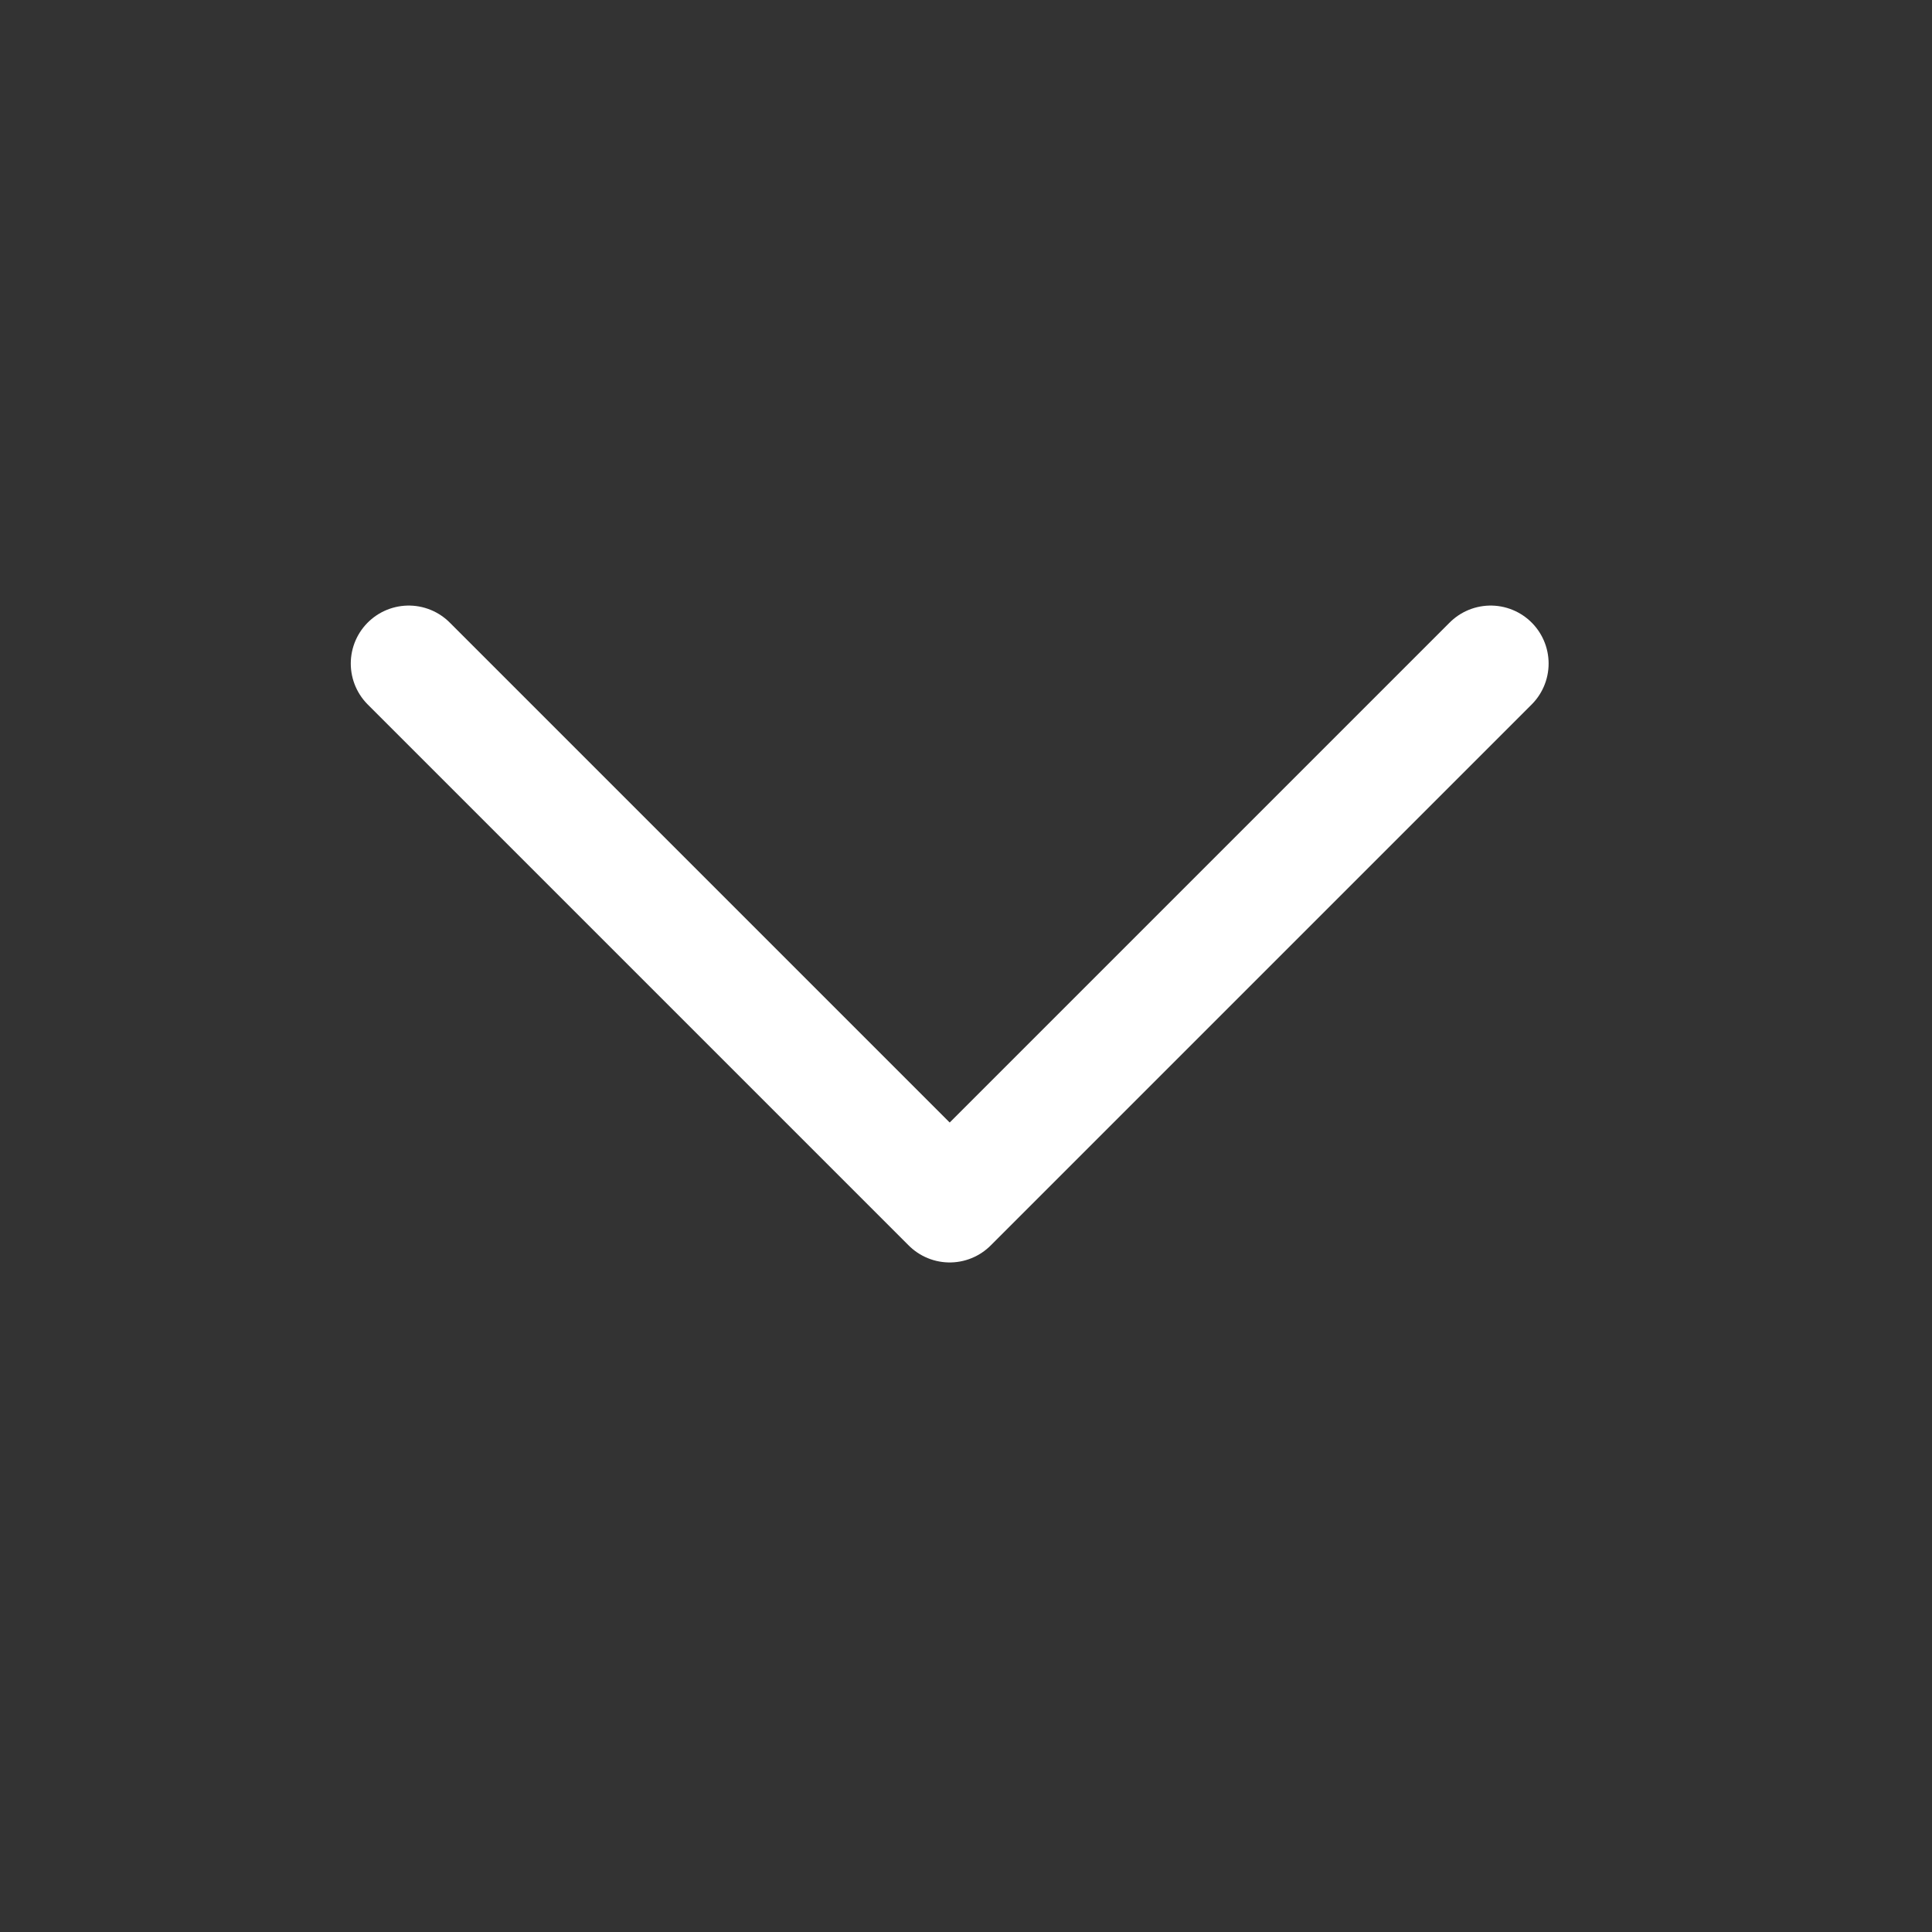
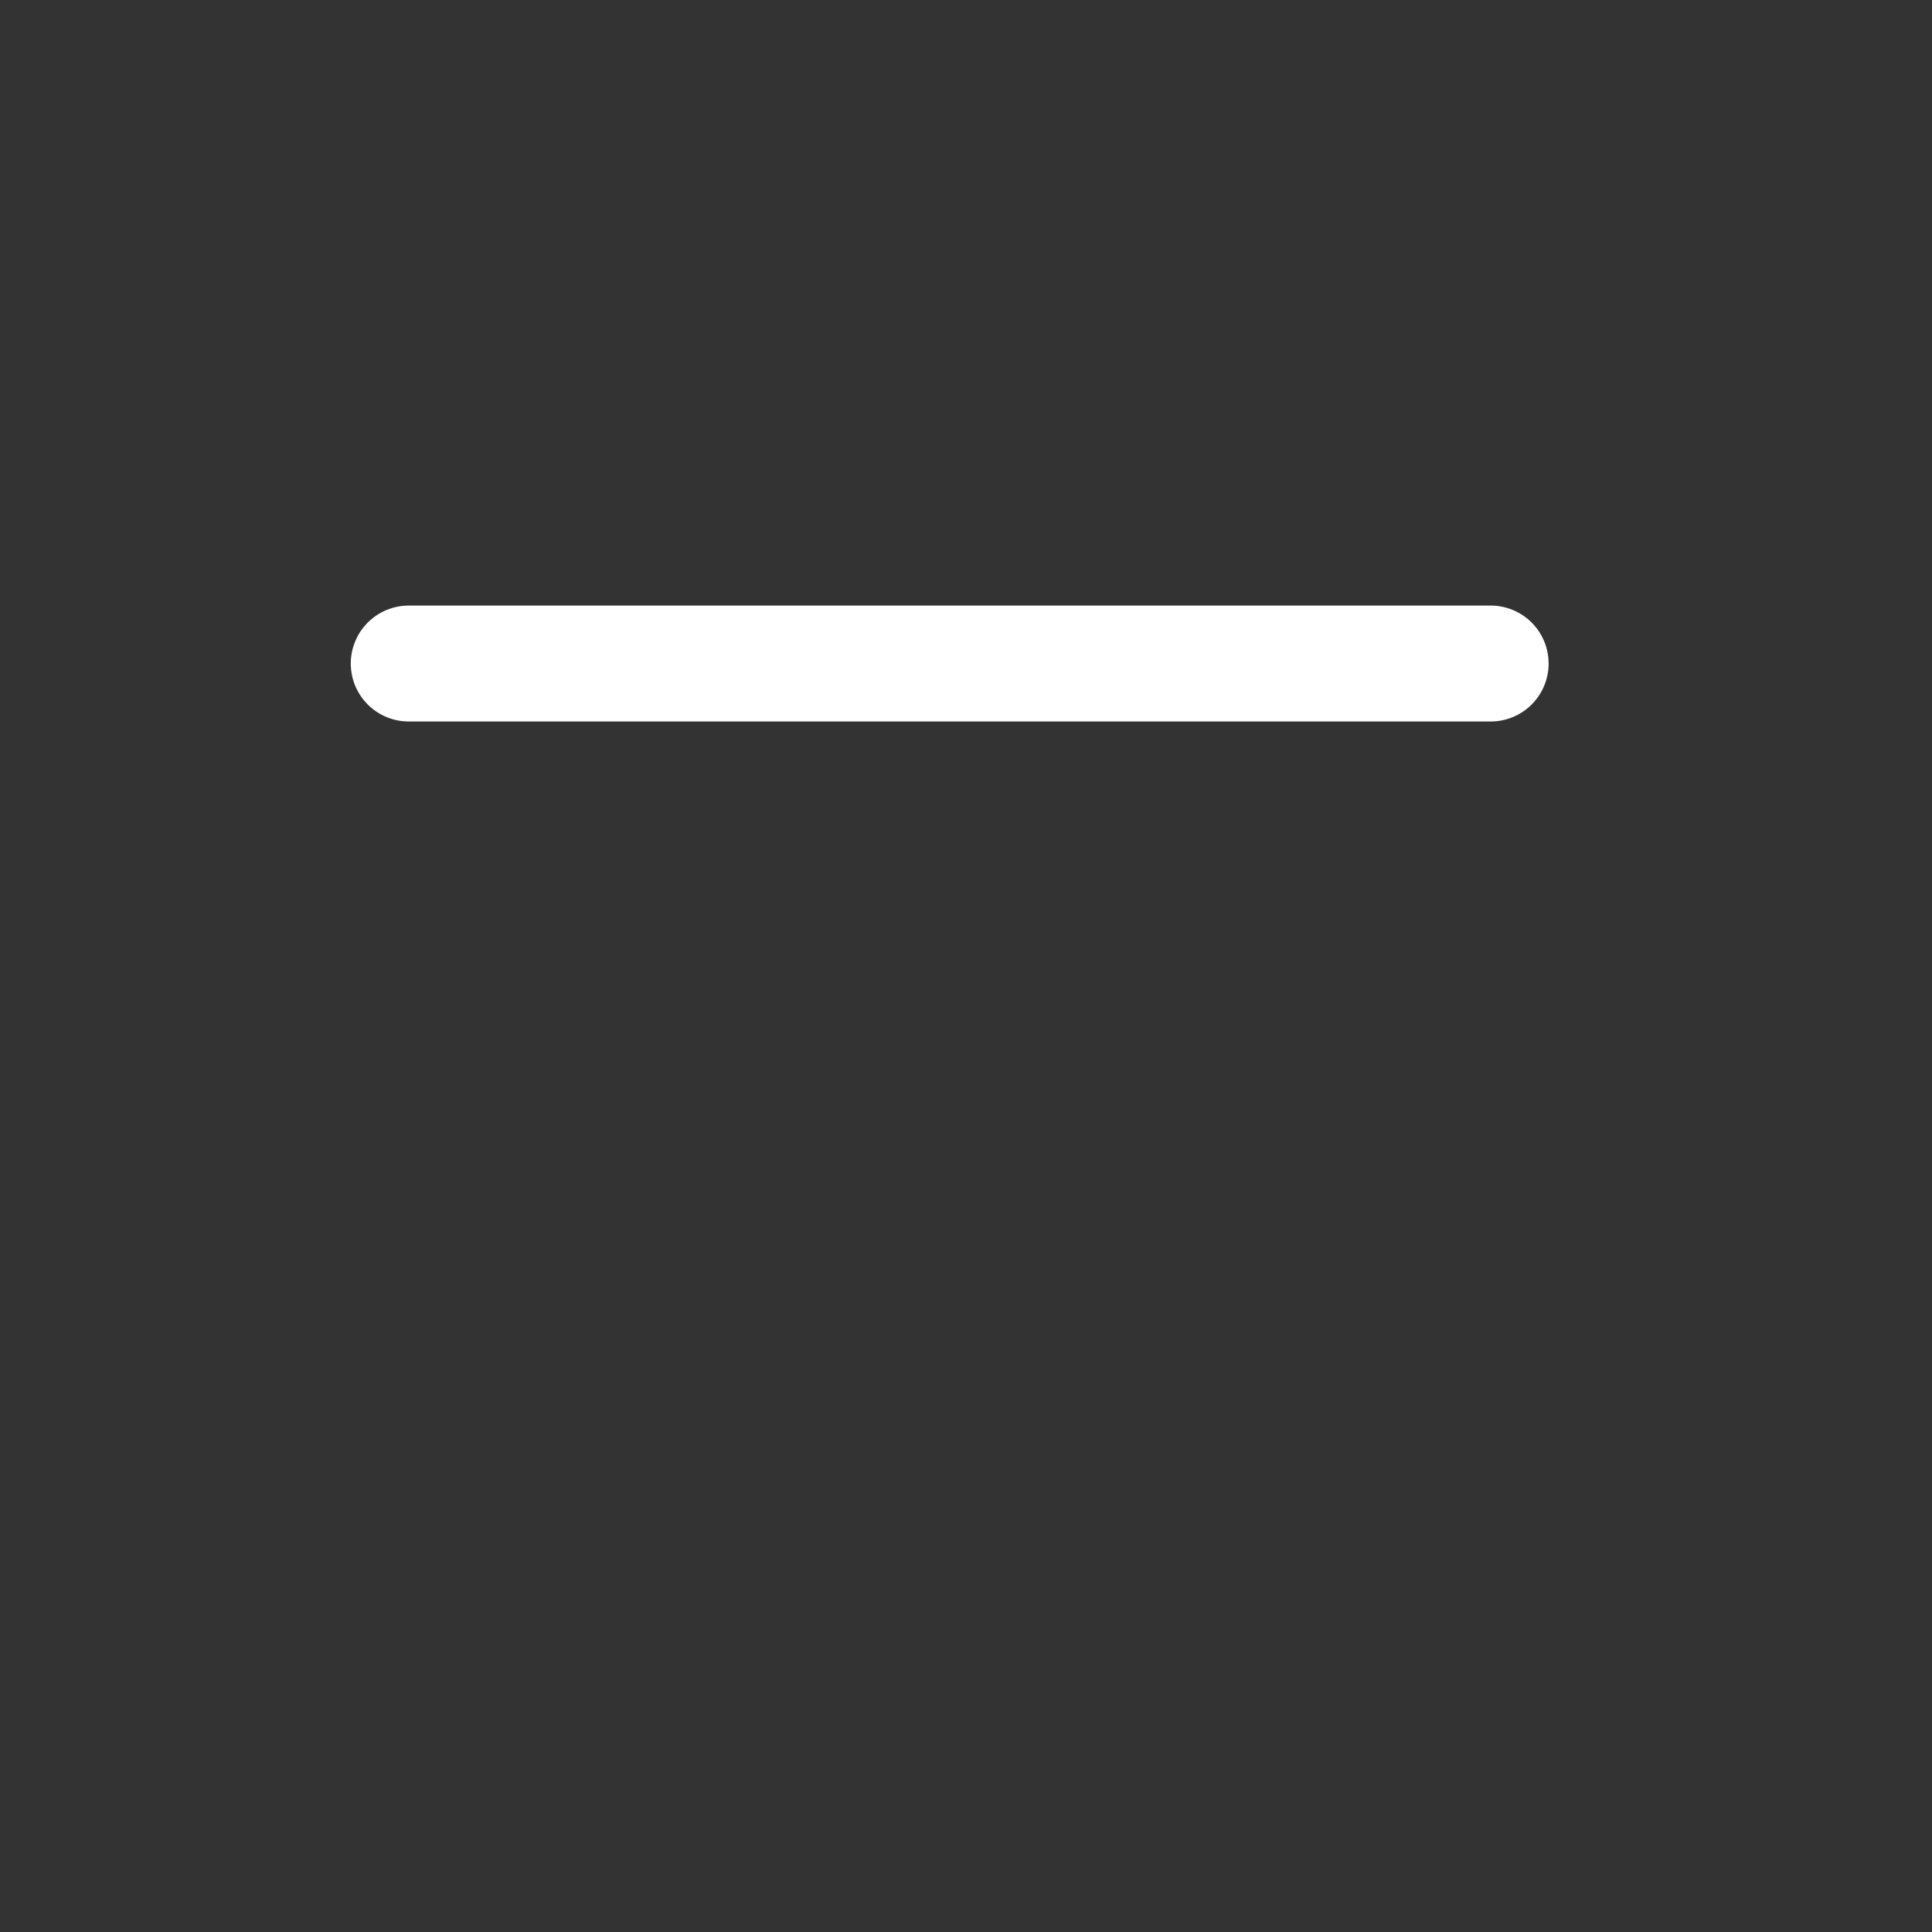
<svg xmlns="http://www.w3.org/2000/svg" width="25" height="25" viewBox="0 0 25 25" fill="none">
  <rect x="0" y="0" width="25" height="25" fill="#333333" stroke="none" />
-   <path d="M19.289 8.586L12.289 15.586L5.289 8.586" stroke="white" stroke-width="1.5" stroke-linecap="round" stroke-linejoin="round" />
+   <path d="M19.289 8.586L5.289 8.586" stroke="white" stroke-width="1.5" stroke-linecap="round" stroke-linejoin="round" />
</svg>